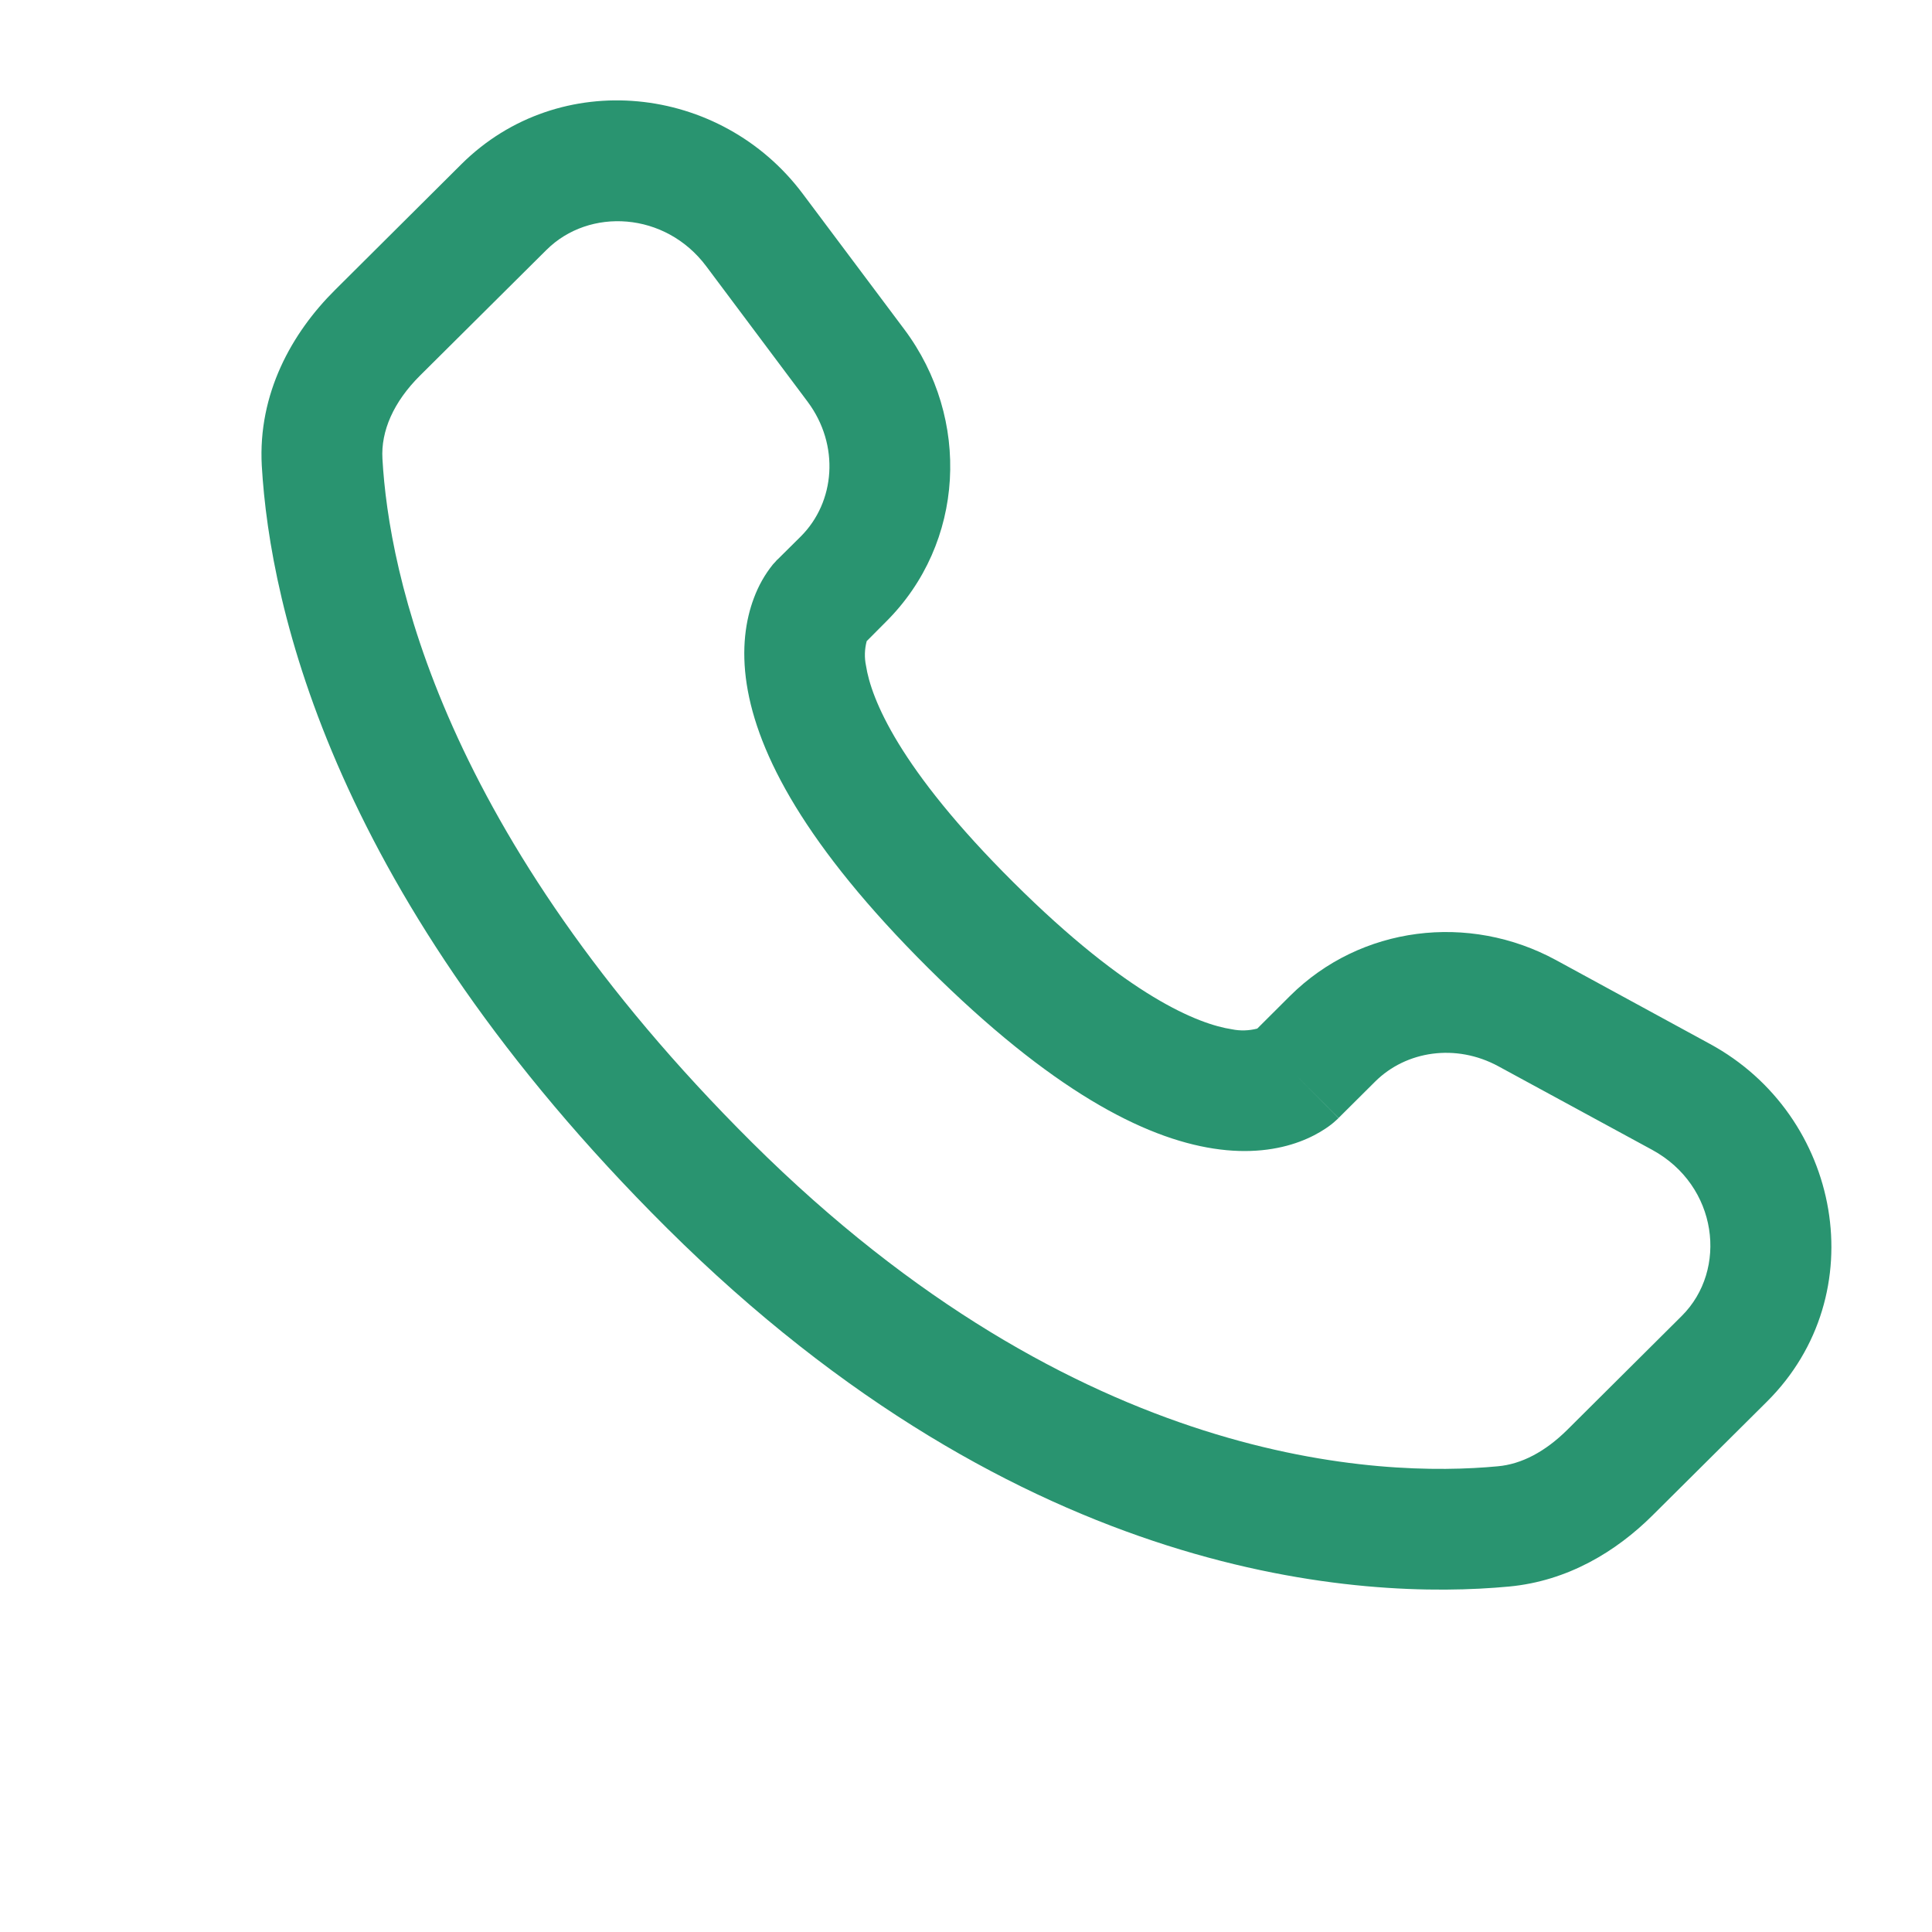
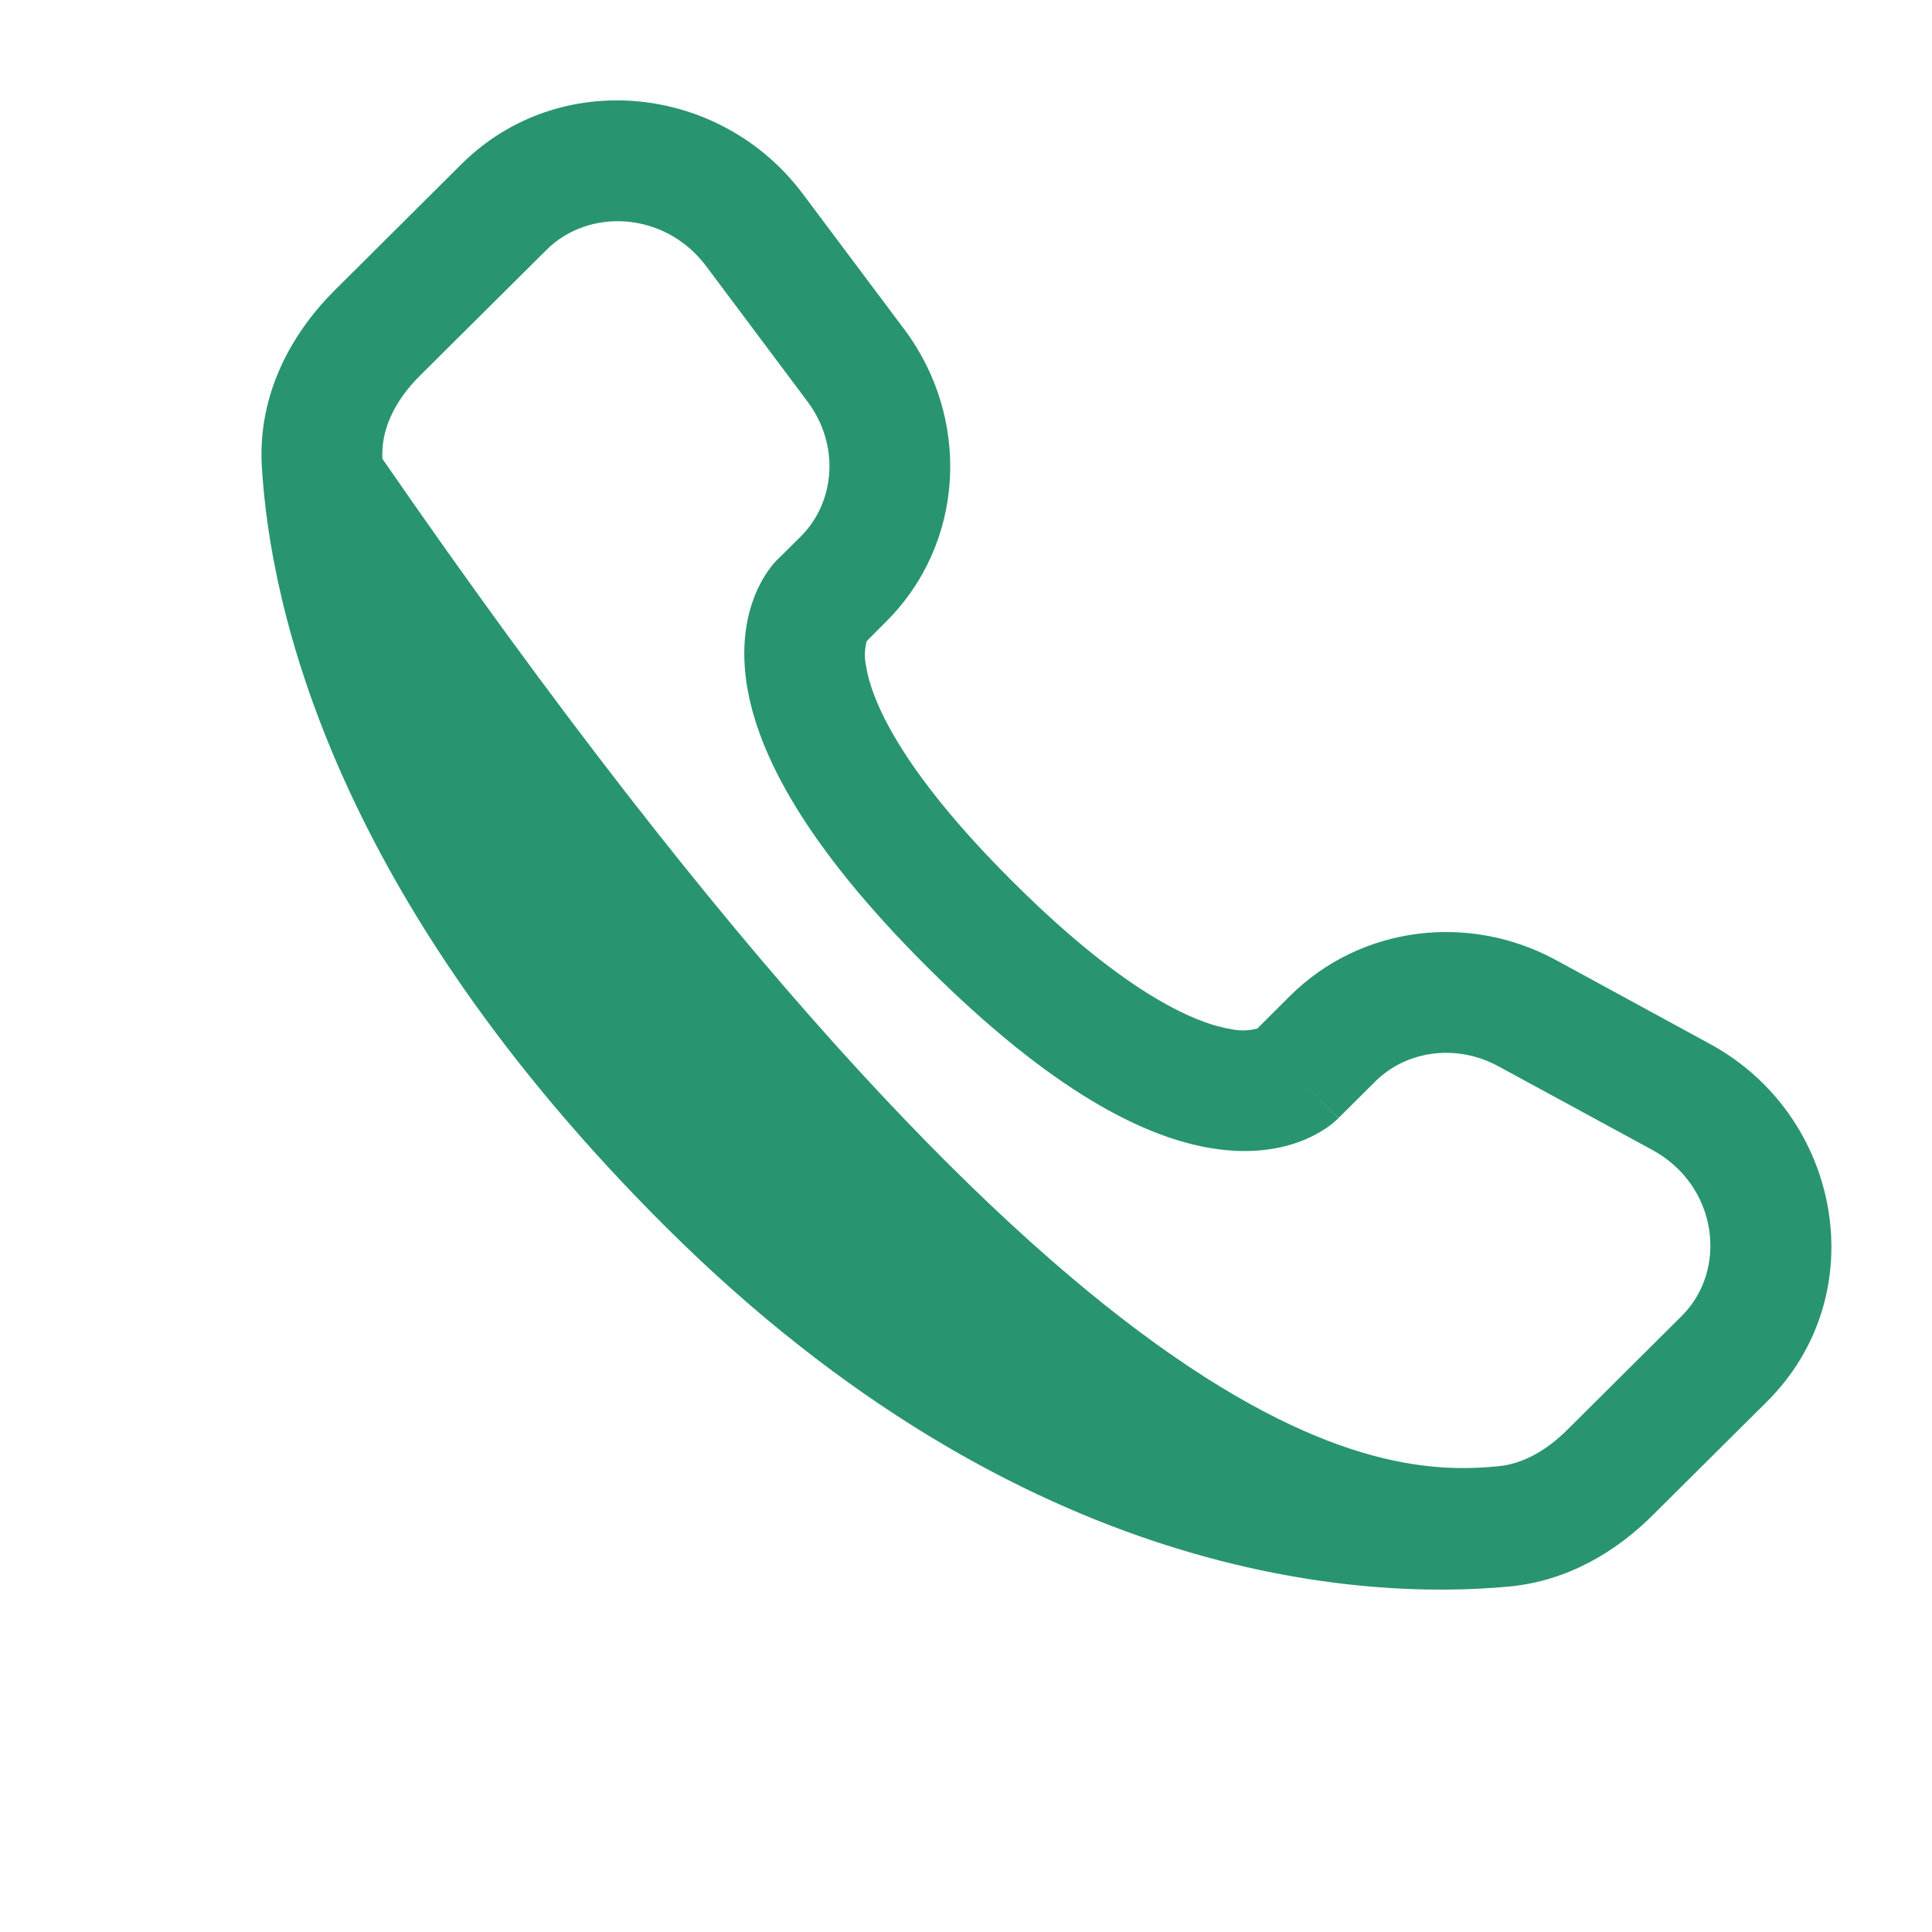
<svg xmlns="http://www.w3.org/2000/svg" width="20" height="20" viewBox="0 0 20 20" fill="none">
-   <path fill-rule="evenodd" clip-rule="evenodd" d="M4.776 1.7C5.79 0.692 7.46 0.871 8.31 2.006L9.361 3.409C10.053 4.333 9.991 5.623 9.17 6.438L8.972 6.637C8.95 6.72 8.947 6.807 8.965 6.892C9.018 7.232 9.302 7.952 10.492 9.135C11.682 10.319 12.407 10.602 12.752 10.655C12.839 10.673 12.929 10.67 13.015 10.648L13.355 10.309C14.085 9.584 15.205 9.448 16.108 9.939L17.7 10.806C19.064 11.546 19.408 13.399 18.291 14.51L17.107 15.687C16.734 16.058 16.232 16.367 15.62 16.424C14.112 16.565 10.598 16.385 6.904 12.713C3.456 9.284 2.795 6.294 2.71 4.821C2.669 4.076 3.02 3.446 3.469 3.001L4.776 1.7ZM7.31 2.755C6.887 2.191 6.1 2.146 5.657 2.587L4.349 3.887C4.074 4.16 3.942 4.462 3.959 4.75C4.025 5.921 4.559 8.618 7.785 11.827C11.17 15.192 14.296 15.293 15.505 15.179C15.751 15.157 15.996 15.028 16.225 14.801L17.409 13.623C17.89 13.145 17.785 12.274 17.103 11.903L15.511 11.038C15.071 10.799 14.556 10.878 14.236 11.196L13.857 11.573L13.415 11.13C13.857 11.573 13.856 11.574 13.855 11.574L13.855 11.576L13.852 11.579L13.846 11.584L13.834 11.595C13.799 11.628 13.761 11.657 13.72 11.684C13.654 11.728 13.565 11.777 13.455 11.818C13.23 11.902 12.931 11.947 12.563 11.89C11.84 11.779 10.883 11.287 9.61 10.022C8.339 8.757 7.842 7.805 7.73 7.083C7.673 6.715 7.719 6.417 7.804 6.192C7.851 6.065 7.917 5.947 8.002 5.842L8.029 5.813L8.04 5.8L8.045 5.795L8.048 5.793L8.05 5.791L8.29 5.553C8.646 5.197 8.696 4.608 8.36 4.158L7.31 2.755Z" fill="#299470" />
+   <path fill-rule="evenodd" clip-rule="evenodd" d="M4.776 1.7C5.79 0.692 7.46 0.871 8.31 2.006L9.361 3.409C10.053 4.333 9.991 5.623 9.17 6.438L8.972 6.637C8.95 6.72 8.947 6.807 8.965 6.892C9.018 7.232 9.302 7.952 10.492 9.135C11.682 10.319 12.407 10.602 12.752 10.655C12.839 10.673 12.929 10.67 13.015 10.648L13.355 10.309C14.085 9.584 15.205 9.448 16.108 9.939L17.7 10.806C19.064 11.546 19.408 13.399 18.291 14.51L17.107 15.687C16.734 16.058 16.232 16.367 15.62 16.424C14.112 16.565 10.598 16.385 6.904 12.713C3.456 9.284 2.795 6.294 2.71 4.821C2.669 4.076 3.02 3.446 3.469 3.001L4.776 1.7ZM7.31 2.755C6.887 2.191 6.1 2.146 5.657 2.587L4.349 3.887C4.074 4.16 3.942 4.462 3.959 4.75C11.17 15.192 14.296 15.293 15.505 15.179C15.751 15.157 15.996 15.028 16.225 14.801L17.409 13.623C17.89 13.145 17.785 12.274 17.103 11.903L15.511 11.038C15.071 10.799 14.556 10.878 14.236 11.196L13.857 11.573L13.415 11.13C13.857 11.573 13.856 11.574 13.855 11.574L13.855 11.576L13.852 11.579L13.846 11.584L13.834 11.595C13.799 11.628 13.761 11.657 13.72 11.684C13.654 11.728 13.565 11.777 13.455 11.818C13.23 11.902 12.931 11.947 12.563 11.89C11.84 11.779 10.883 11.287 9.61 10.022C8.339 8.757 7.842 7.805 7.73 7.083C7.673 6.715 7.719 6.417 7.804 6.192C7.851 6.065 7.917 5.947 8.002 5.842L8.029 5.813L8.04 5.8L8.045 5.795L8.048 5.793L8.05 5.791L8.29 5.553C8.646 5.197 8.696 4.608 8.36 4.158L7.31 2.755Z" fill="#299470" />
</svg>